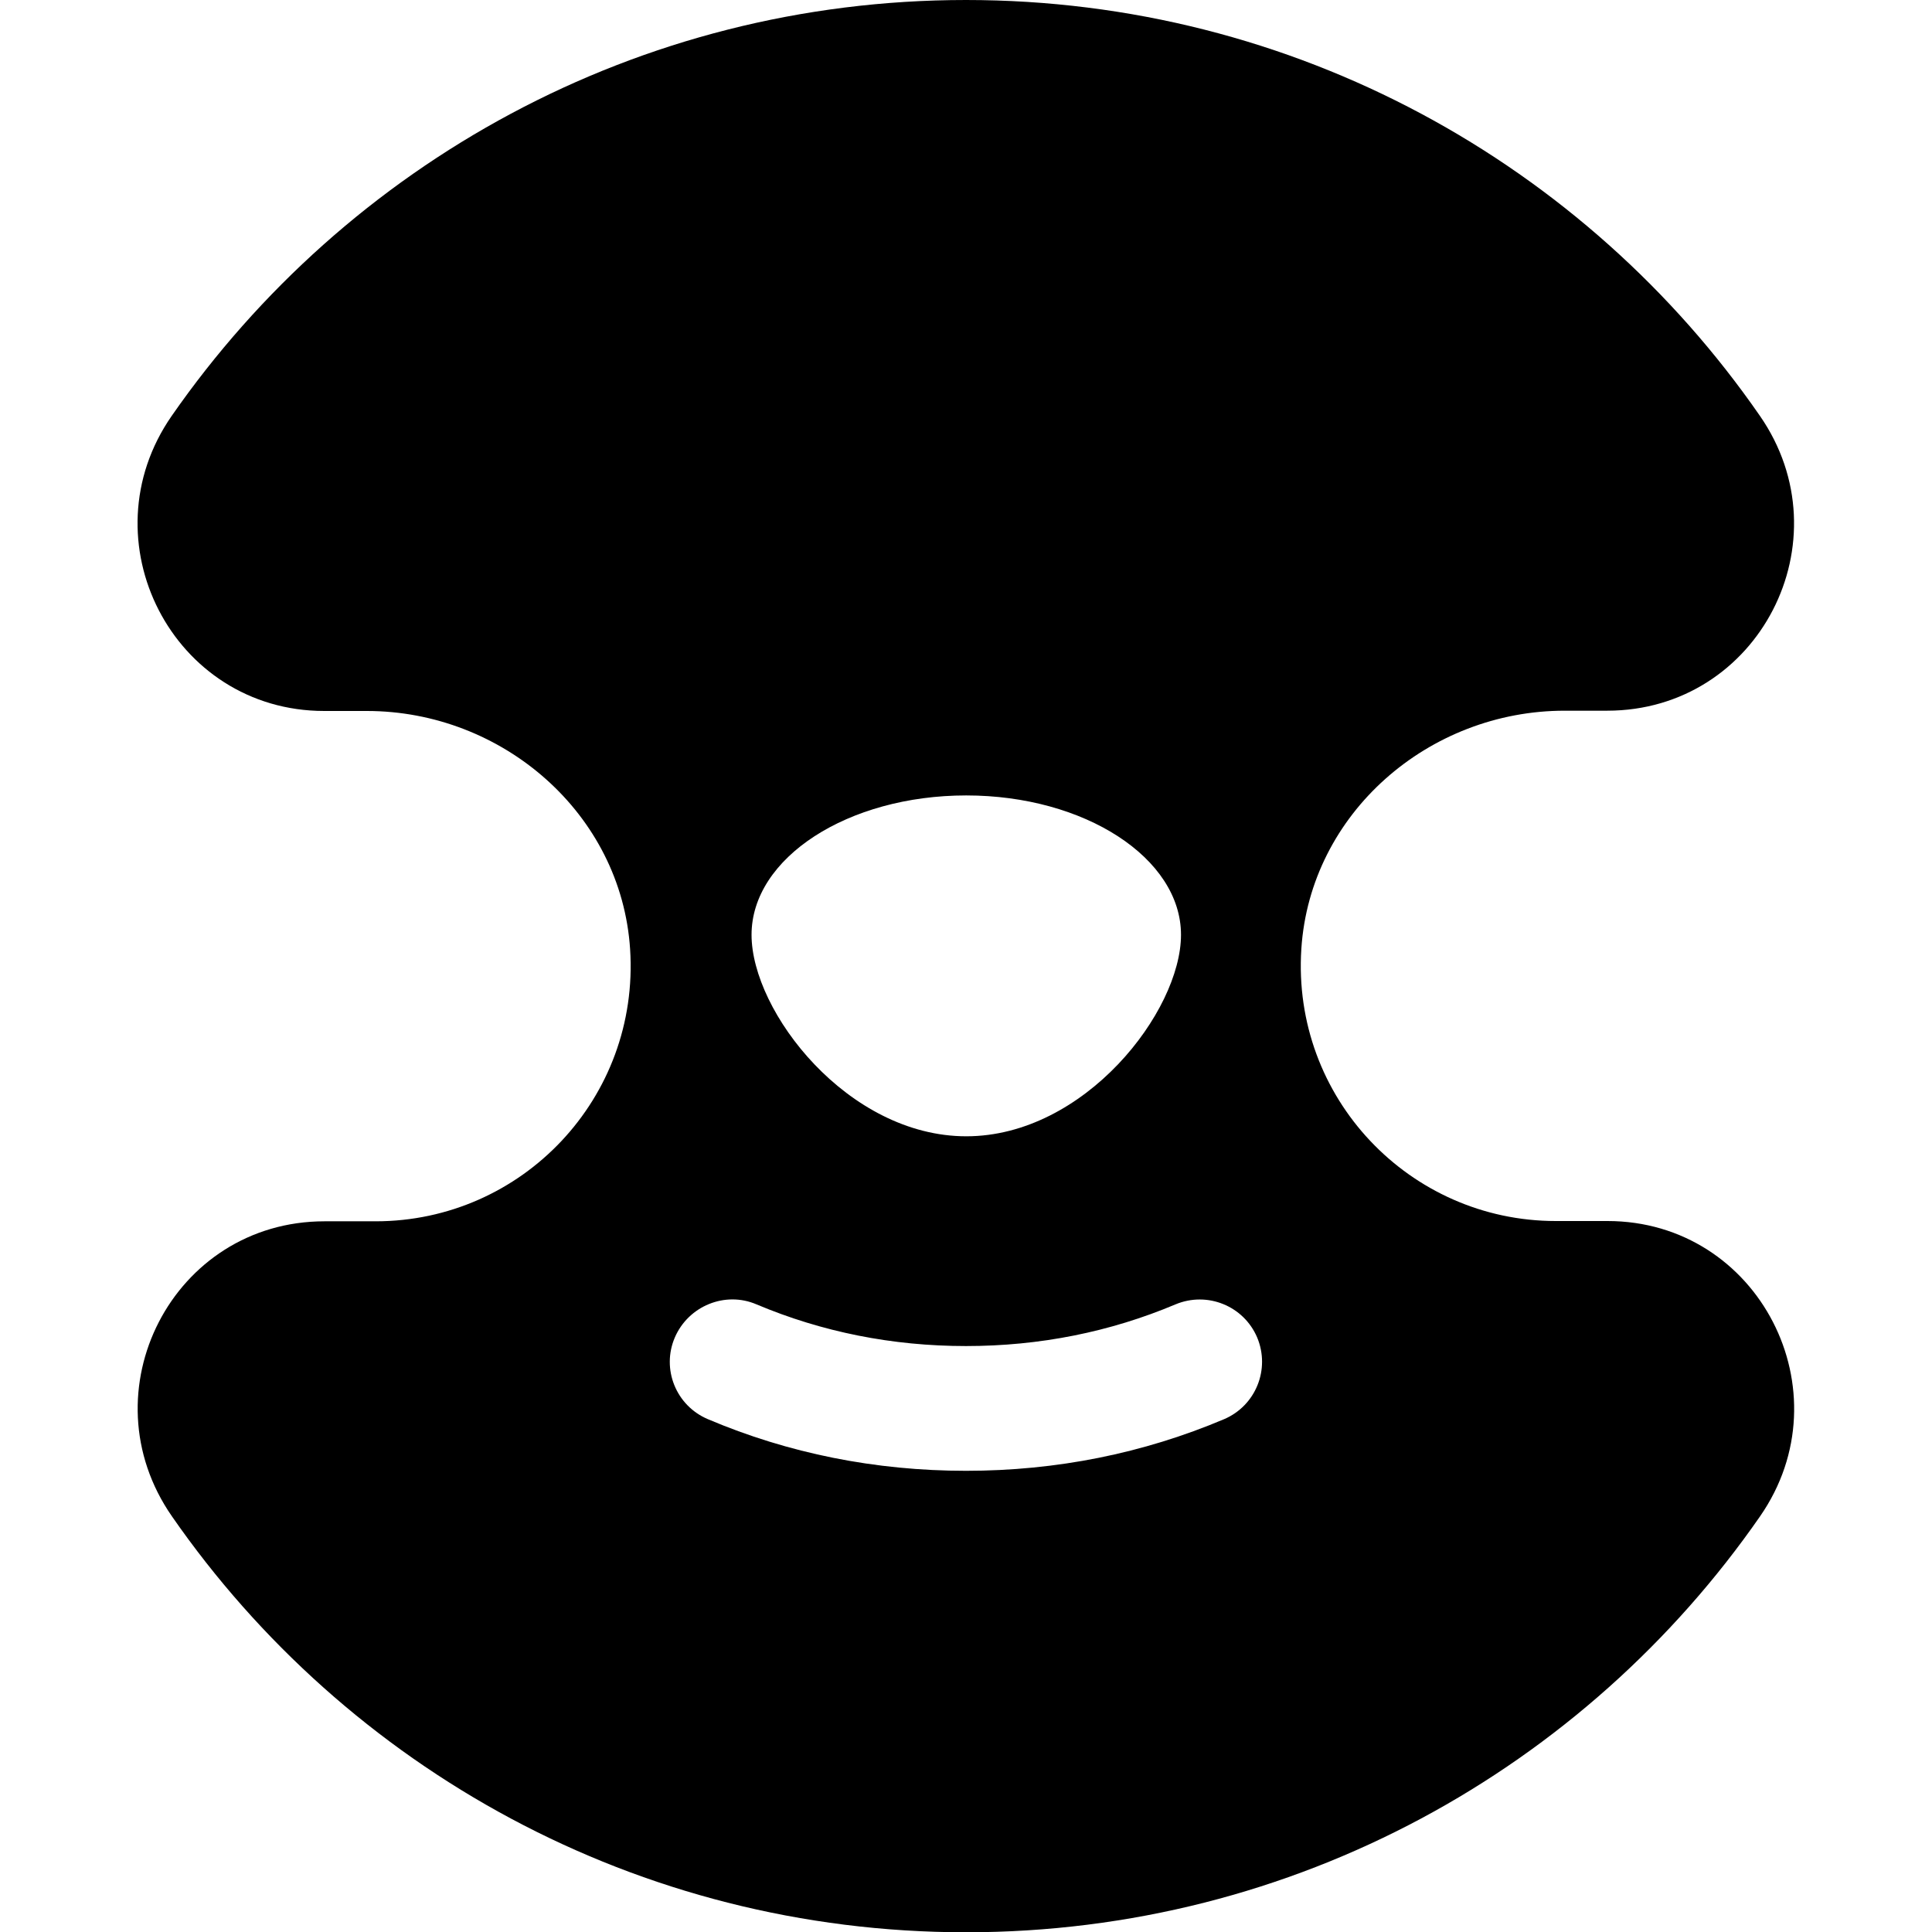
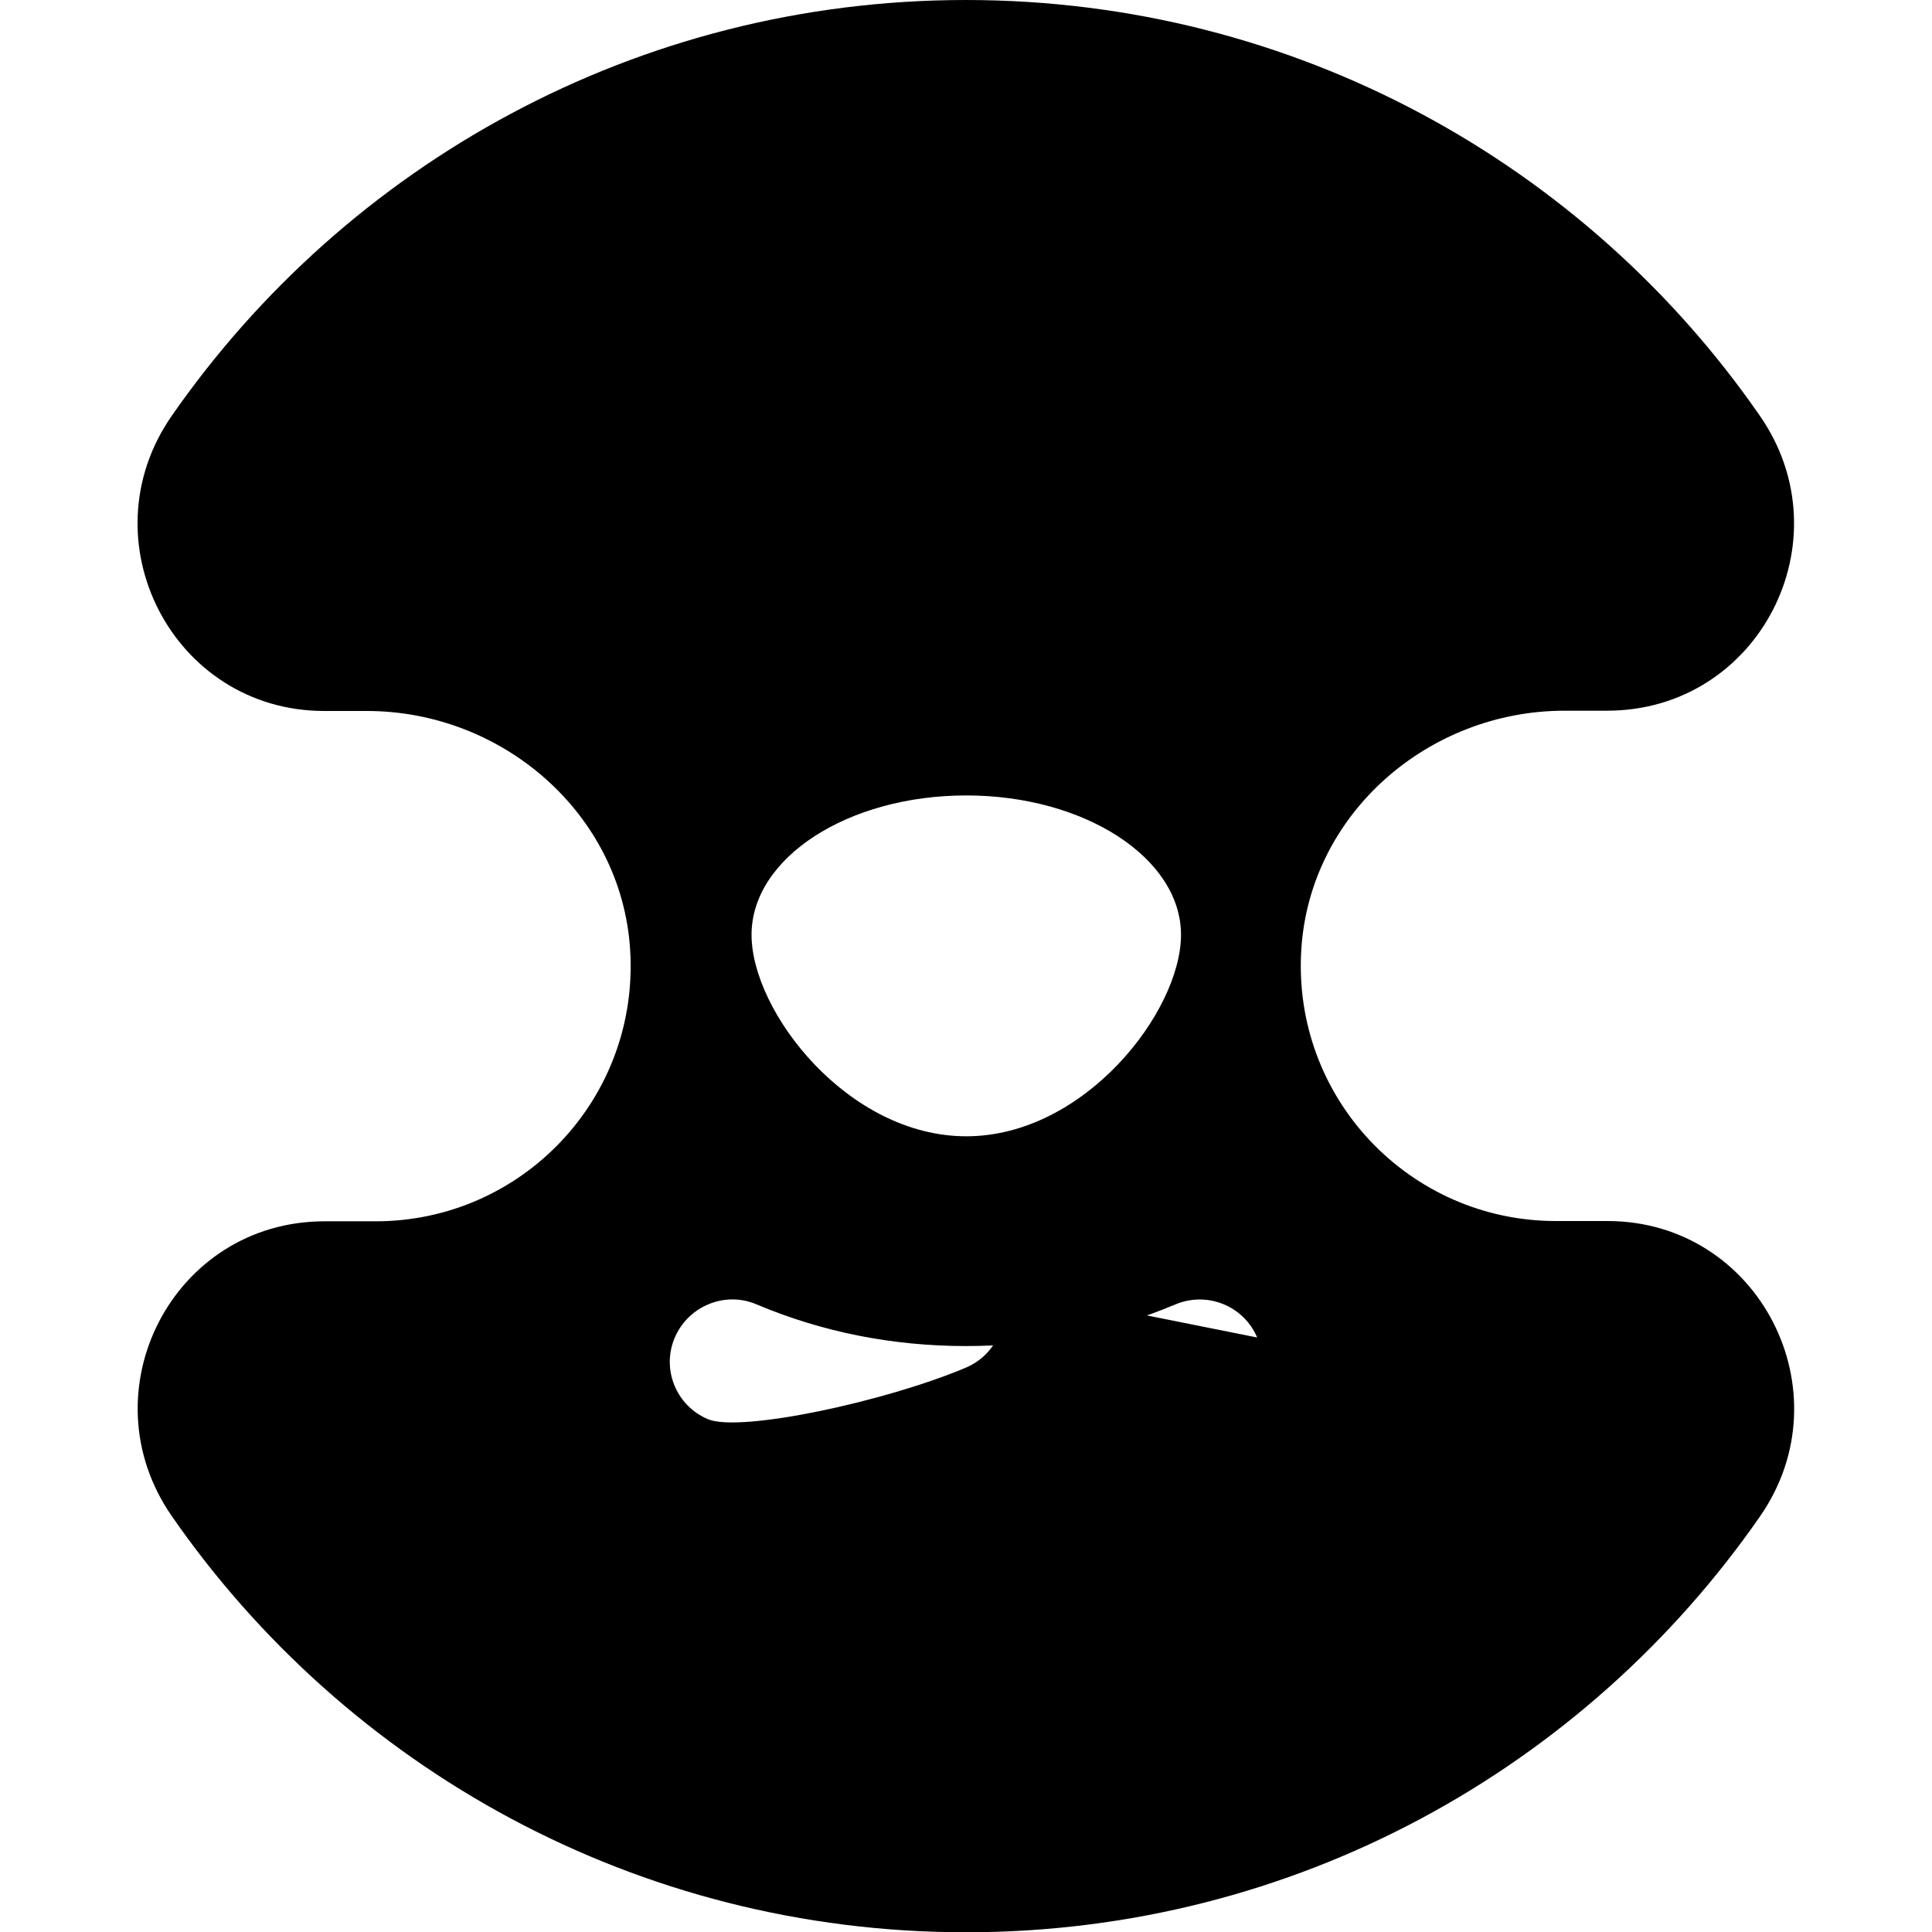
<svg xmlns="http://www.w3.org/2000/svg" version="1.1" width="70" height="70">
  <svg id="SvgjsSvg1391" version="1.1" viewBox="0 0 70 70">
-     <path d="M35,0c11.92,0,22.46,5.96,28.76,15.06,3.14,4.52-.03,10.69-5.53,10.69h-1.54c-4.92,0-9.22,3.71-9.54,8.63-.35,5.39,3.92,9.86,9.22,9.86h1.87c5.49,0,8.66,6.19,5.53,10.7-6.32,9.11-16.85,15.07-28.77,15.07s-22.45-5.96-28.77-15.07c-3.14-4.52.03-10.69,5.53-10.69h1.85c5.31,0,9.57-4.47,9.22-9.86-.32-4.91-4.62-8.63-9.54-8.63h-1.54c-5.49,0-8.66-6.18-5.53-10.69C12.55,5.96,23.08,0,35,0ZM45.55,48.46c-.49-1.15-1.81-1.68-2.96-1.2-2.37,1-4.92,1.51-7.59,1.51s-5.22-.51-7.59-1.51c-1.14-.49-2.47.06-2.96,1.2s.04,2.47,1.2,2.96c2.92,1.24,6.07,1.87,9.35,1.87s6.42-.63,9.35-1.87c1.15-.49,1.68-1.81,1.2-2.96ZM35.01,28.82c-4.29,0-7.78,2.26-7.78,5.05s3.49,7.3,7.78,7.3,7.78-4.52,7.78-7.3-3.49-5.05-7.78-5.05Z" />
+     <path d="M35,0c11.92,0,22.46,5.96,28.76,15.06,3.14,4.52-.03,10.69-5.53,10.69h-1.54c-4.92,0-9.22,3.71-9.54,8.63-.35,5.39,3.92,9.86,9.22,9.86h1.87c5.49,0,8.66,6.19,5.53,10.7-6.32,9.11-16.85,15.07-28.77,15.07s-22.45-5.96-28.77-15.07c-3.14-4.52.03-10.69,5.53-10.69h1.85c5.31,0,9.57-4.47,9.22-9.86-.32-4.91-4.62-8.63-9.54-8.63h-1.54c-5.49,0-8.66-6.18-5.53-10.69C12.55,5.96,23.08,0,35,0ZM45.55,48.46c-.49-1.15-1.81-1.68-2.96-1.2-2.37,1-4.92,1.51-7.59,1.51s-5.22-.51-7.59-1.51c-1.14-.49-2.47.06-2.96,1.2s.04,2.47,1.2,2.96s6.42-.63,9.35-1.87c1.15-.49,1.68-1.81,1.2-2.96ZM35.01,28.82c-4.29,0-7.78,2.26-7.78,5.05s3.49,7.3,7.78,7.3,7.78-4.52,7.78-7.3-3.49-5.05-7.78-5.05Z" />
  </svg>
  <style>@media (prefers-color-scheme: light) { :root { filter: none; } }
@media (prefers-color-scheme: dark) { :root { filter: none; } }
</style>
</svg>